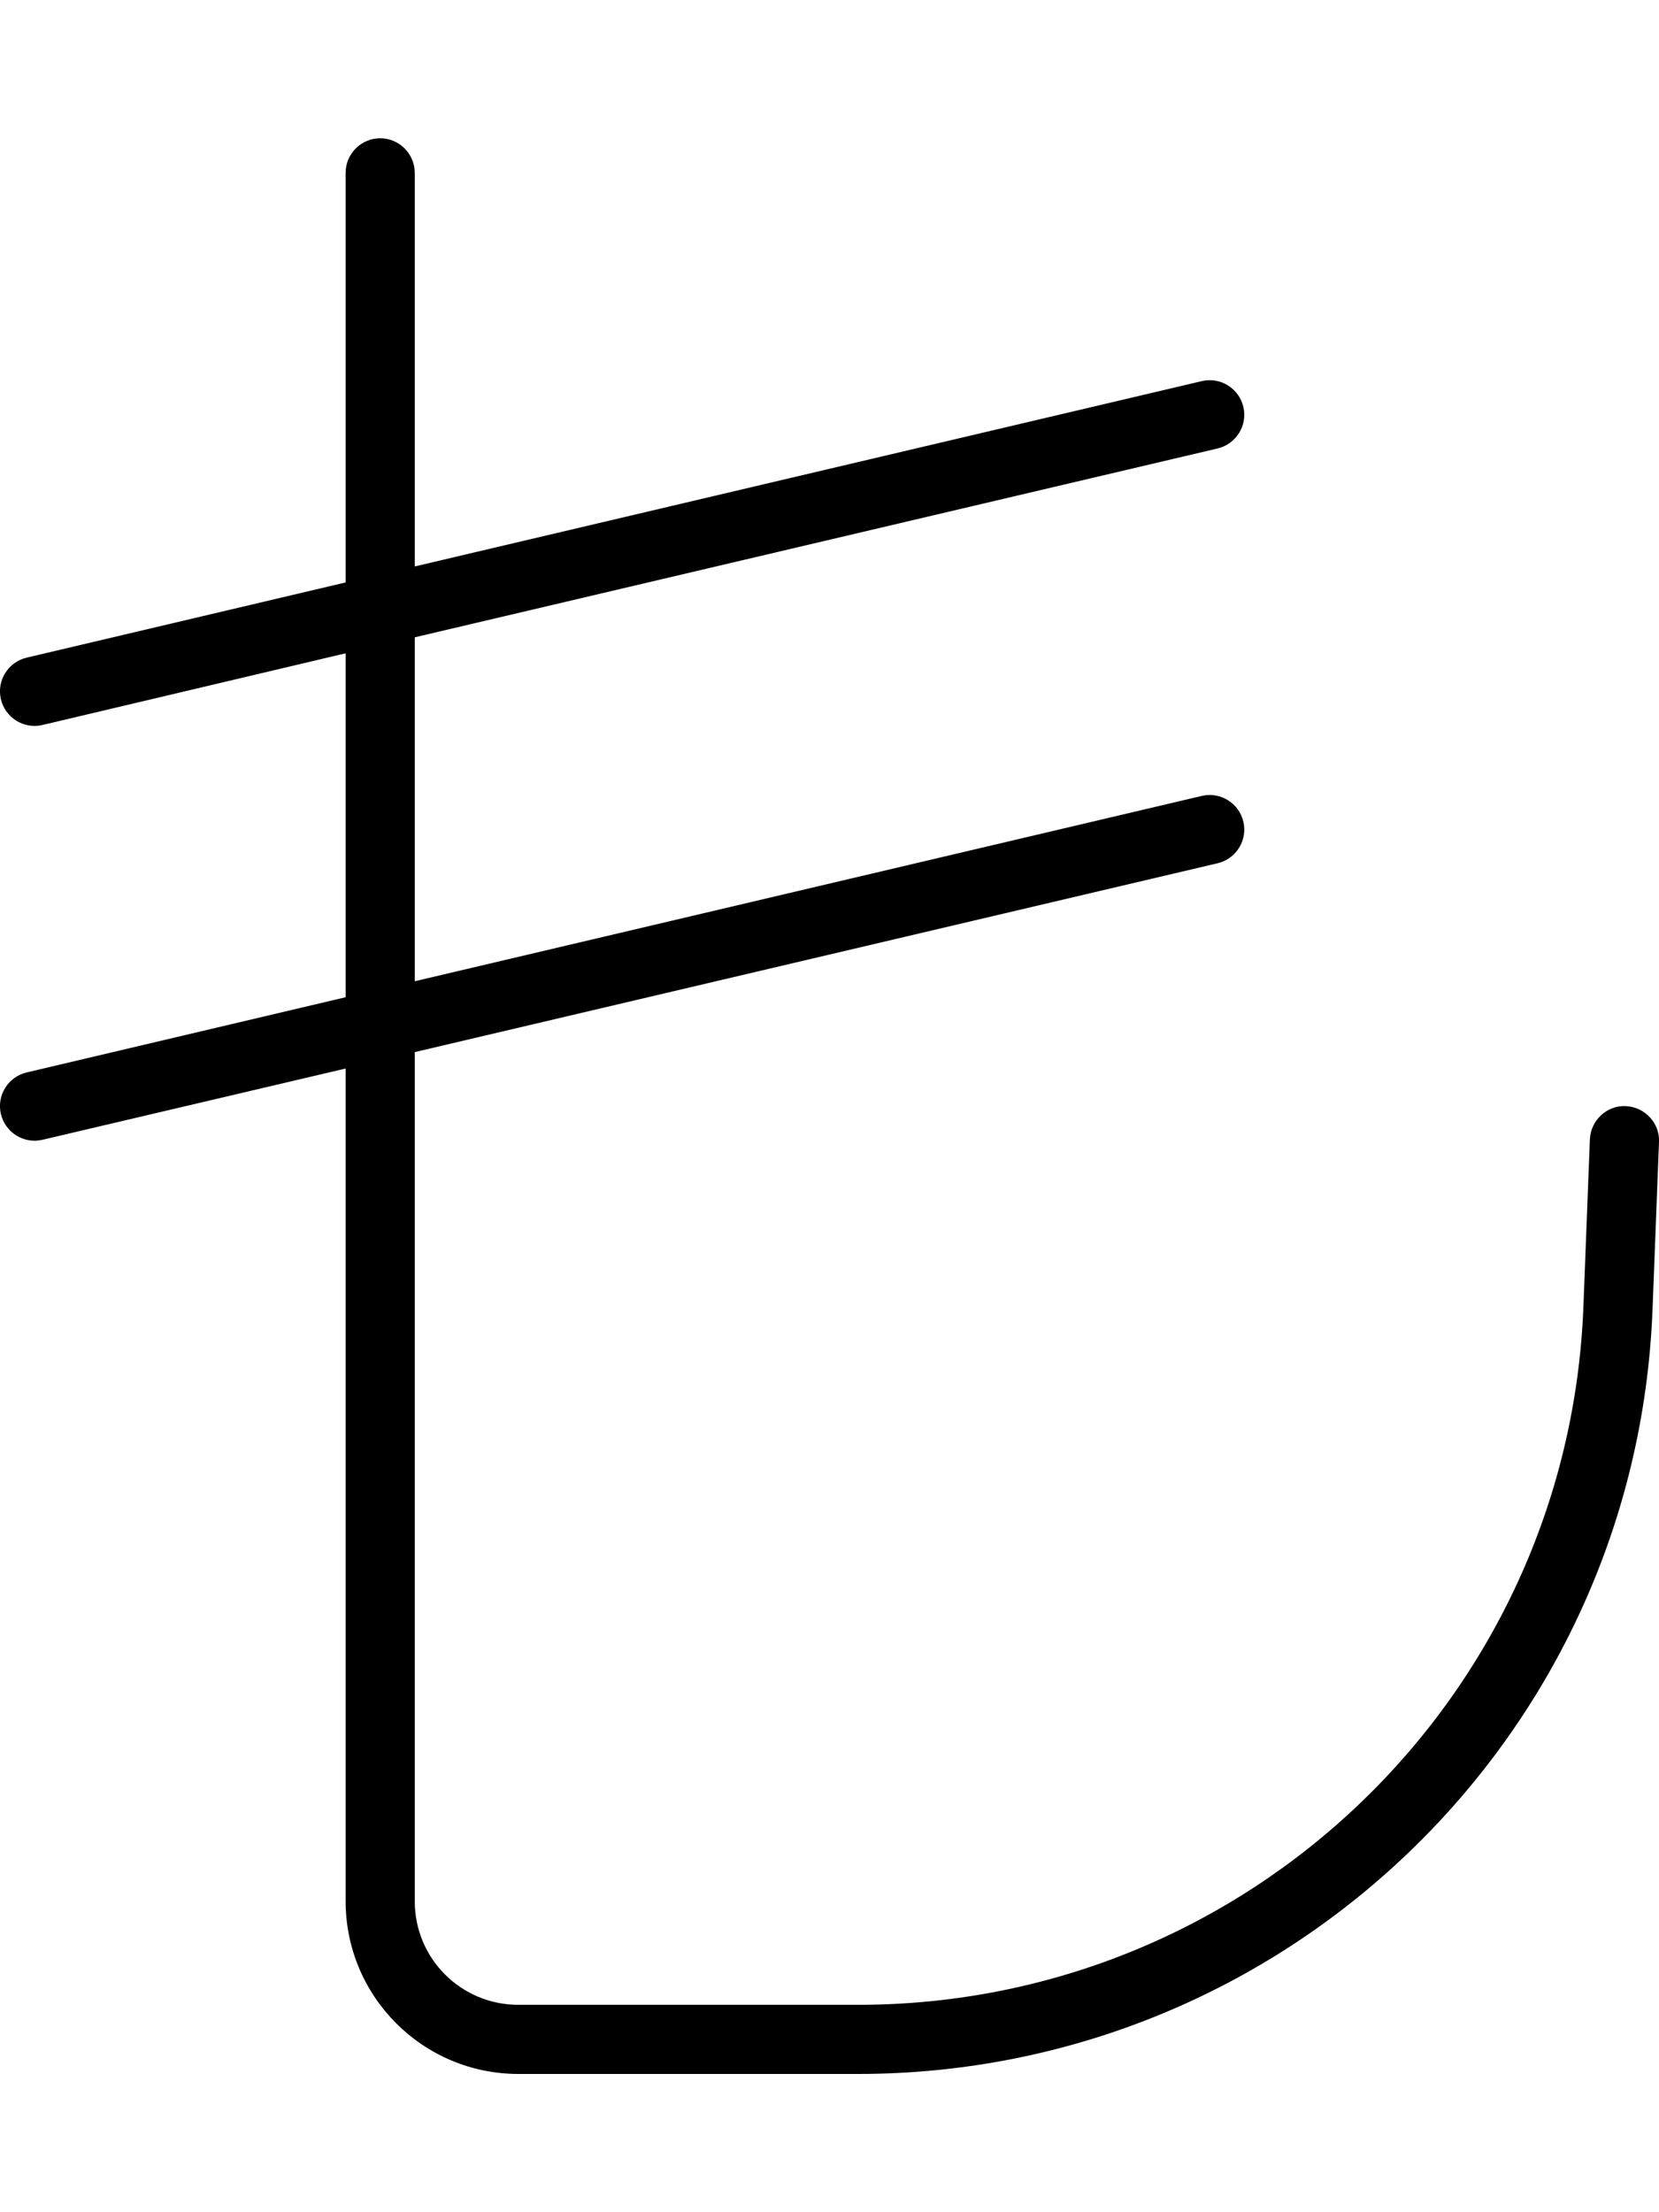
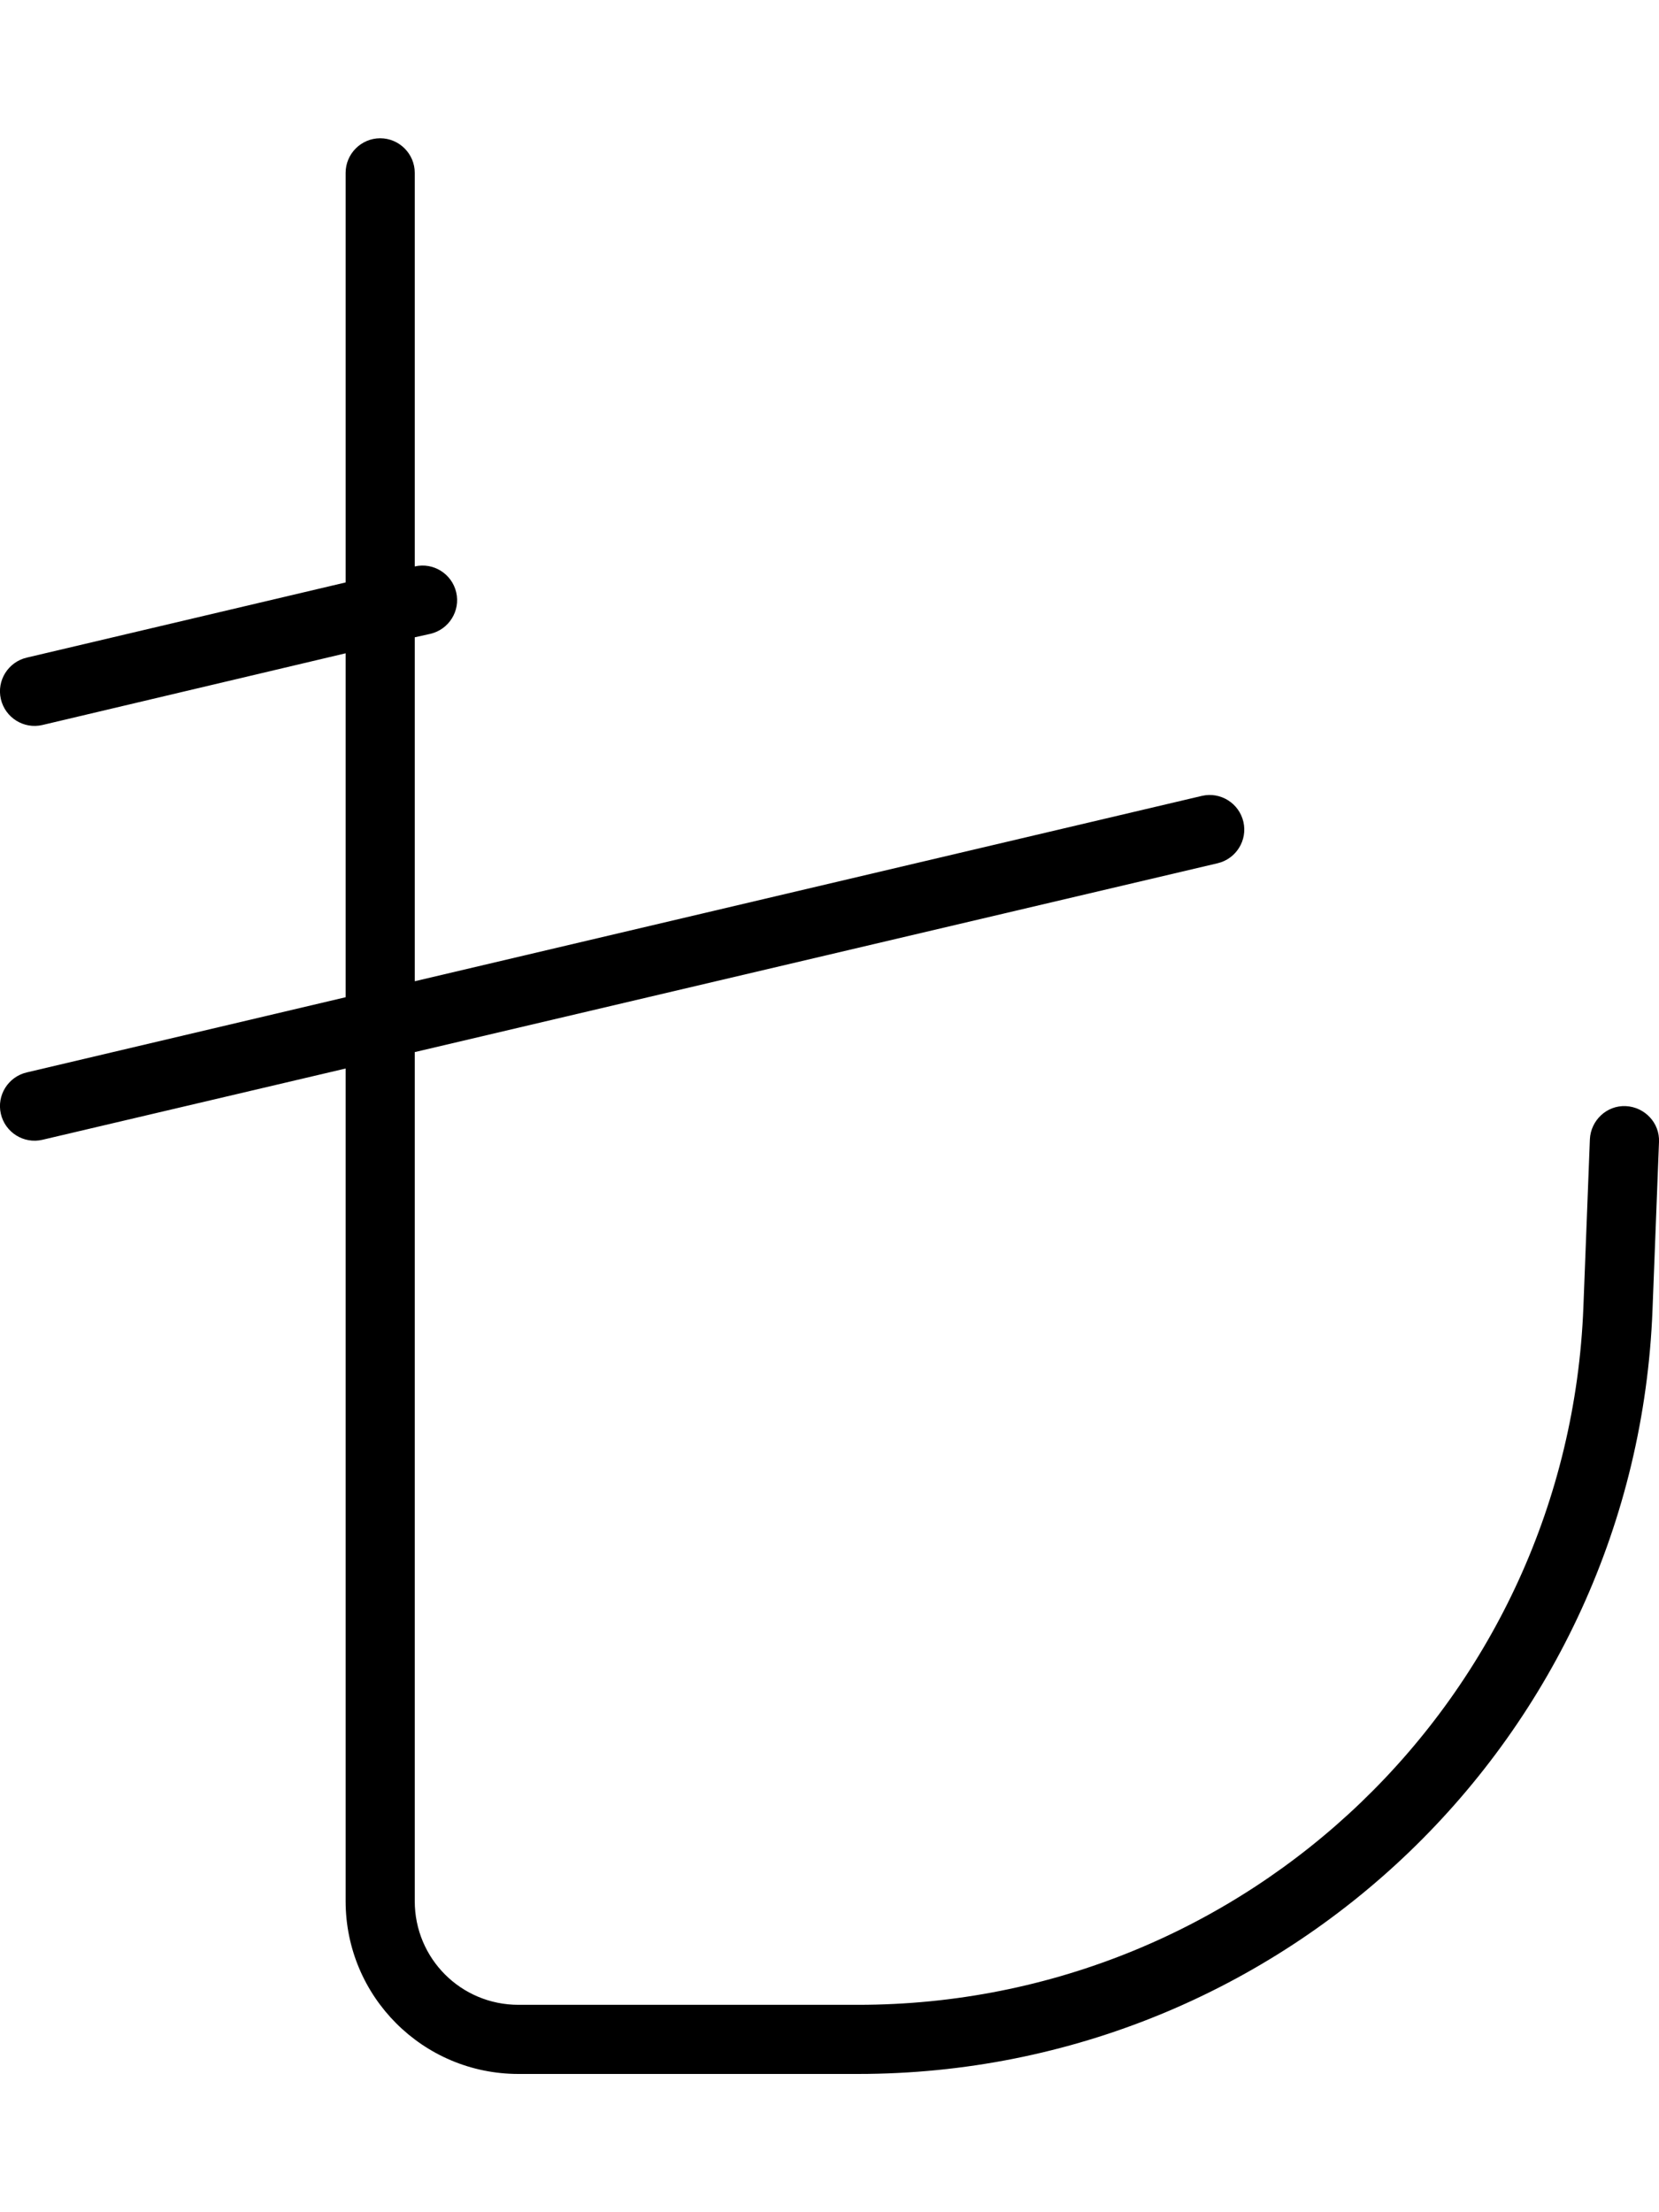
<svg xmlns="http://www.w3.org/2000/svg" viewBox="0 0 384 512">
-   <path d="M88 32c4.4 0 8 3.6 8 8l0 91.1L278.2 88.2c4.3-1 8.6 1.7 9.6 6s-1.7 8.6-6 9.6L96 147.5l0 79.6 182.2-42.9c4.3-1 8.6 1.7 9.6 6s-1.7 8.6-6 9.6L96 243.5 96 440c0 13.3 10.7 24 24 24l78.6 0c90.3 0 164.4-71.3 167.9-161.5l1.5-38.8c.2-4.4 3.9-7.9 8.3-7.7s7.9 3.9 7.7 8.3l-1.5 38.8c-3.8 98.8-85 176.9-183.9 176.9L120 480c-22.1 0-40-17.9-40-40l0-192.7L9.8 263.8c-4.3 1-8.6-1.7-9.6-6s1.7-8.6 6-9.6L80 230.8l0-79.6L9.8 167.8c-4.3 1-8.6-1.7-9.6-6s1.7-8.6 6-9.6L80 134.8 80 40c0-4.4 3.6-8 8-8z" />
+   <path d="M88 32c4.4 0 8 3.6 8 8l0 91.1c4.3-1 8.6 1.7 9.6 6s-1.7 8.6-6 9.6L96 147.5l0 79.6 182.2-42.9c4.3-1 8.6 1.7 9.6 6s-1.7 8.6-6 9.6L96 243.5 96 440c0 13.3 10.7 24 24 24l78.6 0c90.3 0 164.4-71.3 167.9-161.5l1.5-38.8c.2-4.4 3.9-7.9 8.3-7.7s7.9 3.9 7.7 8.3l-1.5 38.8c-3.8 98.8-85 176.9-183.9 176.9L120 480c-22.1 0-40-17.9-40-40l0-192.7L9.8 263.8c-4.3 1-8.6-1.7-9.6-6s1.7-8.6 6-9.6L80 230.8l0-79.6L9.8 167.8c-4.3 1-8.6-1.7-9.6-6s1.7-8.6 6-9.6L80 134.8 80 40c0-4.4 3.6-8 8-8z" />
</svg>